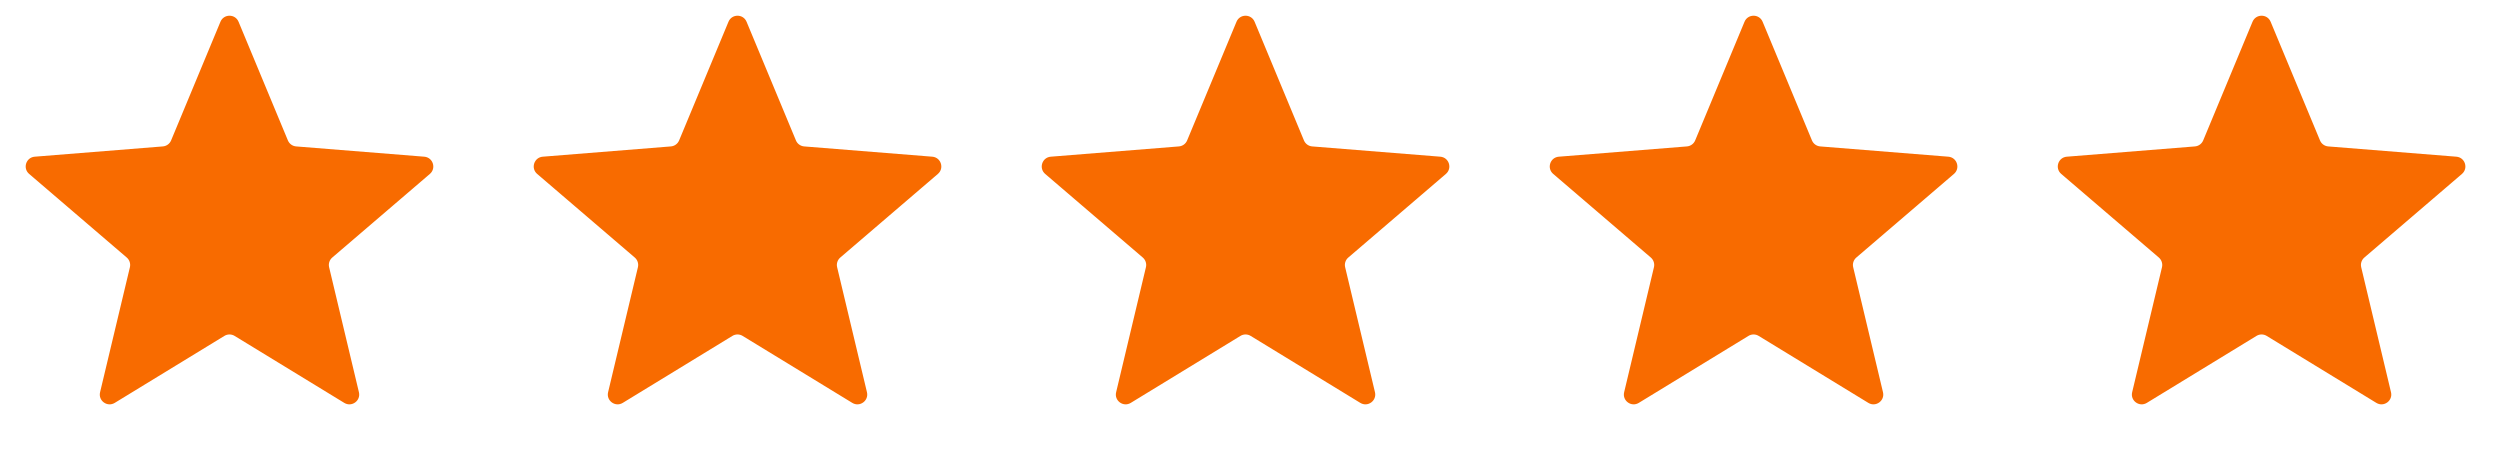
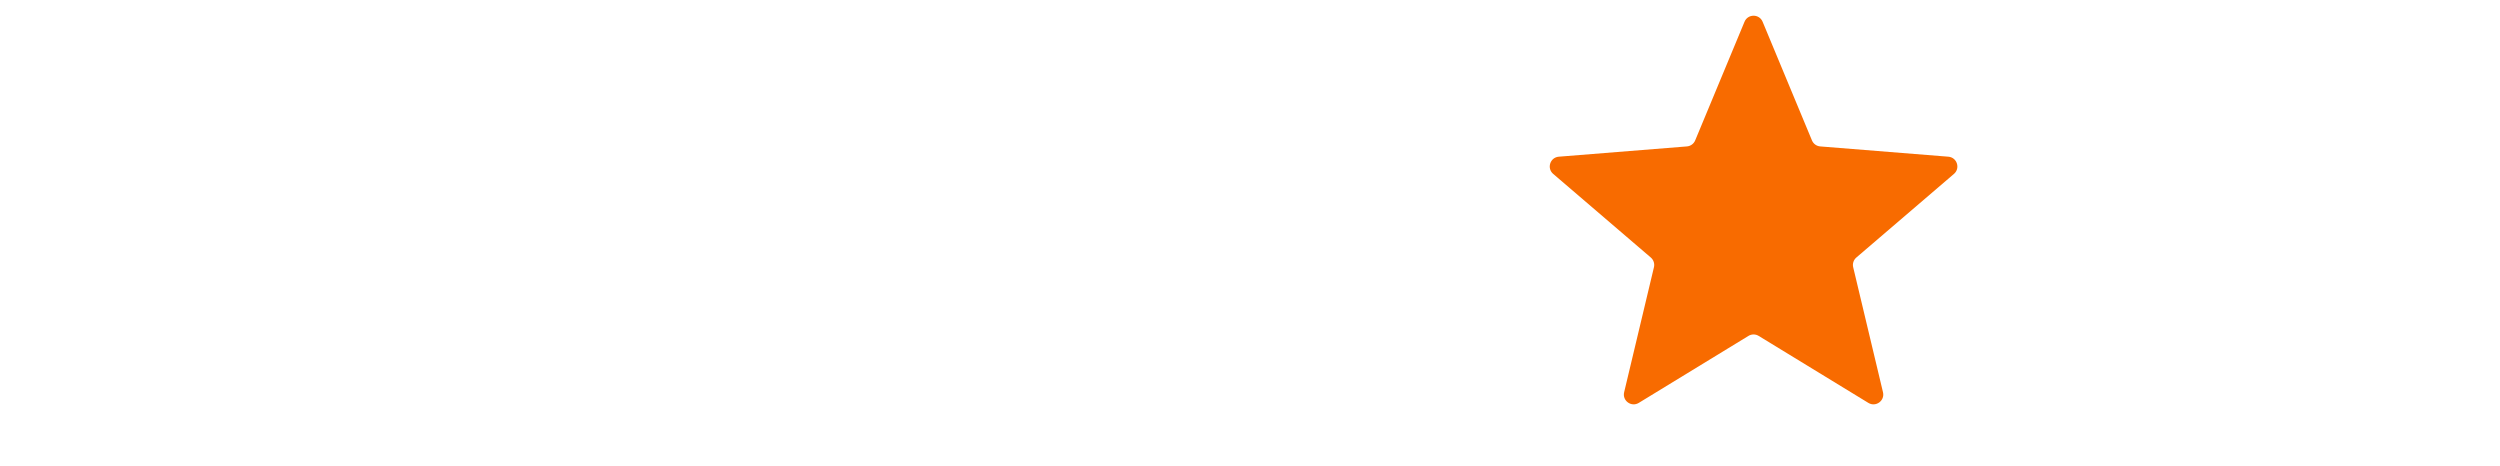
<svg xmlns="http://www.w3.org/2000/svg" width="102" height="19" viewBox="0 0 102 19" fill="none">
-   <path d="M8.994 0.888C9.131 0.559 9.596 0.559 9.733 0.888L11.746 5.729C11.804 5.868 11.934 5.962 12.084 5.974L17.31 6.393C17.665 6.422 17.809 6.864 17.539 7.096L13.557 10.507C13.443 10.604 13.393 10.758 13.428 10.903L14.644 16.003C14.727 16.35 14.35 16.623 14.047 16.438L9.572 13.705C9.444 13.626 9.283 13.626 9.155 13.705L4.681 16.438C4.377 16.623 4 16.35 4.083 16.003L5.3 10.903C5.334 10.758 5.285 10.604 5.171 10.507L1.189 7.096C0.918 6.864 1.062 6.422 1.417 6.393L6.643 5.974C6.793 5.962 6.923 5.868 6.981 5.729L8.994 0.888Z" fill="#F86B00" />
-   <path d="M29.722 0.888C29.858 0.559 30.324 0.559 30.46 0.888L32.474 5.729C32.531 5.868 32.662 5.962 32.811 5.974L38.038 6.393C38.392 6.422 38.536 6.864 38.266 7.096L34.284 10.507C34.17 10.604 34.12 10.758 34.155 10.903L35.372 16.003C35.454 16.35 35.078 16.623 34.774 16.438L30.299 13.705C30.171 13.626 30.01 13.626 29.882 13.705L25.408 16.438C25.104 16.623 24.728 16.35 24.81 16.003L26.027 10.903C26.062 10.758 26.012 10.604 25.898 10.507L21.916 7.096C21.646 6.864 21.79 6.422 22.144 6.393L27.371 5.974C27.52 5.962 27.65 5.868 27.708 5.729L29.722 0.888Z" fill="#F86B00" />
-   <path d="M50.449 0.888C50.586 0.559 51.051 0.559 51.188 0.888L53.201 5.729C53.259 5.868 53.389 5.962 53.538 5.974L58.765 6.393C59.12 6.422 59.263 6.864 58.993 7.096L55.011 10.507C54.897 10.604 54.847 10.758 54.882 10.903L56.099 16.003C56.181 16.35 55.805 16.623 55.501 16.438L51.027 13.705C50.899 13.626 50.738 13.626 50.61 13.705L46.135 16.438C45.831 16.623 45.455 16.35 45.538 16.003L46.754 10.903C46.789 10.758 46.739 10.604 46.625 10.507L42.643 7.096C42.373 6.864 42.517 6.422 42.871 6.393L48.098 5.974C48.248 5.962 48.378 5.868 48.435 5.729L50.449 0.888Z" fill="#F86B00" />
  <path d="M71.176 0.888C71.313 0.559 71.778 0.559 71.915 0.888L73.928 5.729C73.986 5.868 74.116 5.962 74.266 5.974L79.492 6.393C79.847 6.422 79.991 6.864 79.721 7.096L75.739 10.507C75.625 10.604 75.575 10.758 75.61 10.903L76.826 16.003C76.909 16.35 76.532 16.623 76.229 16.438L71.754 13.705C71.626 13.626 71.465 13.626 71.337 13.705L66.862 16.438C66.559 16.623 66.182 16.35 66.265 16.003L67.481 10.903C67.516 10.758 67.466 10.604 67.353 10.507L63.371 7.096C63.1 6.864 63.244 6.422 63.599 6.393L68.825 5.974C68.975 5.962 69.105 5.868 69.163 5.729L71.176 0.888Z" fill="#F86B00" />
-   <path d="M91.903 0.888C92.04 0.559 92.505 0.559 92.642 0.888L94.656 5.729C94.713 5.868 94.843 5.962 94.993 5.974L100.219 6.393C100.574 6.422 100.718 6.864 100.448 7.096L96.466 10.507C96.352 10.604 96.302 10.758 96.337 10.903L97.553 16.003C97.636 16.35 97.259 16.623 96.956 16.438L92.481 13.705C92.353 13.626 92.192 13.626 92.064 13.705L87.59 16.438C87.286 16.623 86.909 16.35 86.992 16.003L88.209 10.903C88.243 10.758 88.194 10.604 88.08 10.507L84.098 7.096C83.828 6.864 83.971 6.422 84.326 6.393L89.552 5.974C89.702 5.962 89.832 5.868 89.89 5.729L91.903 0.888Z" fill="#F86B00" />
</svg>